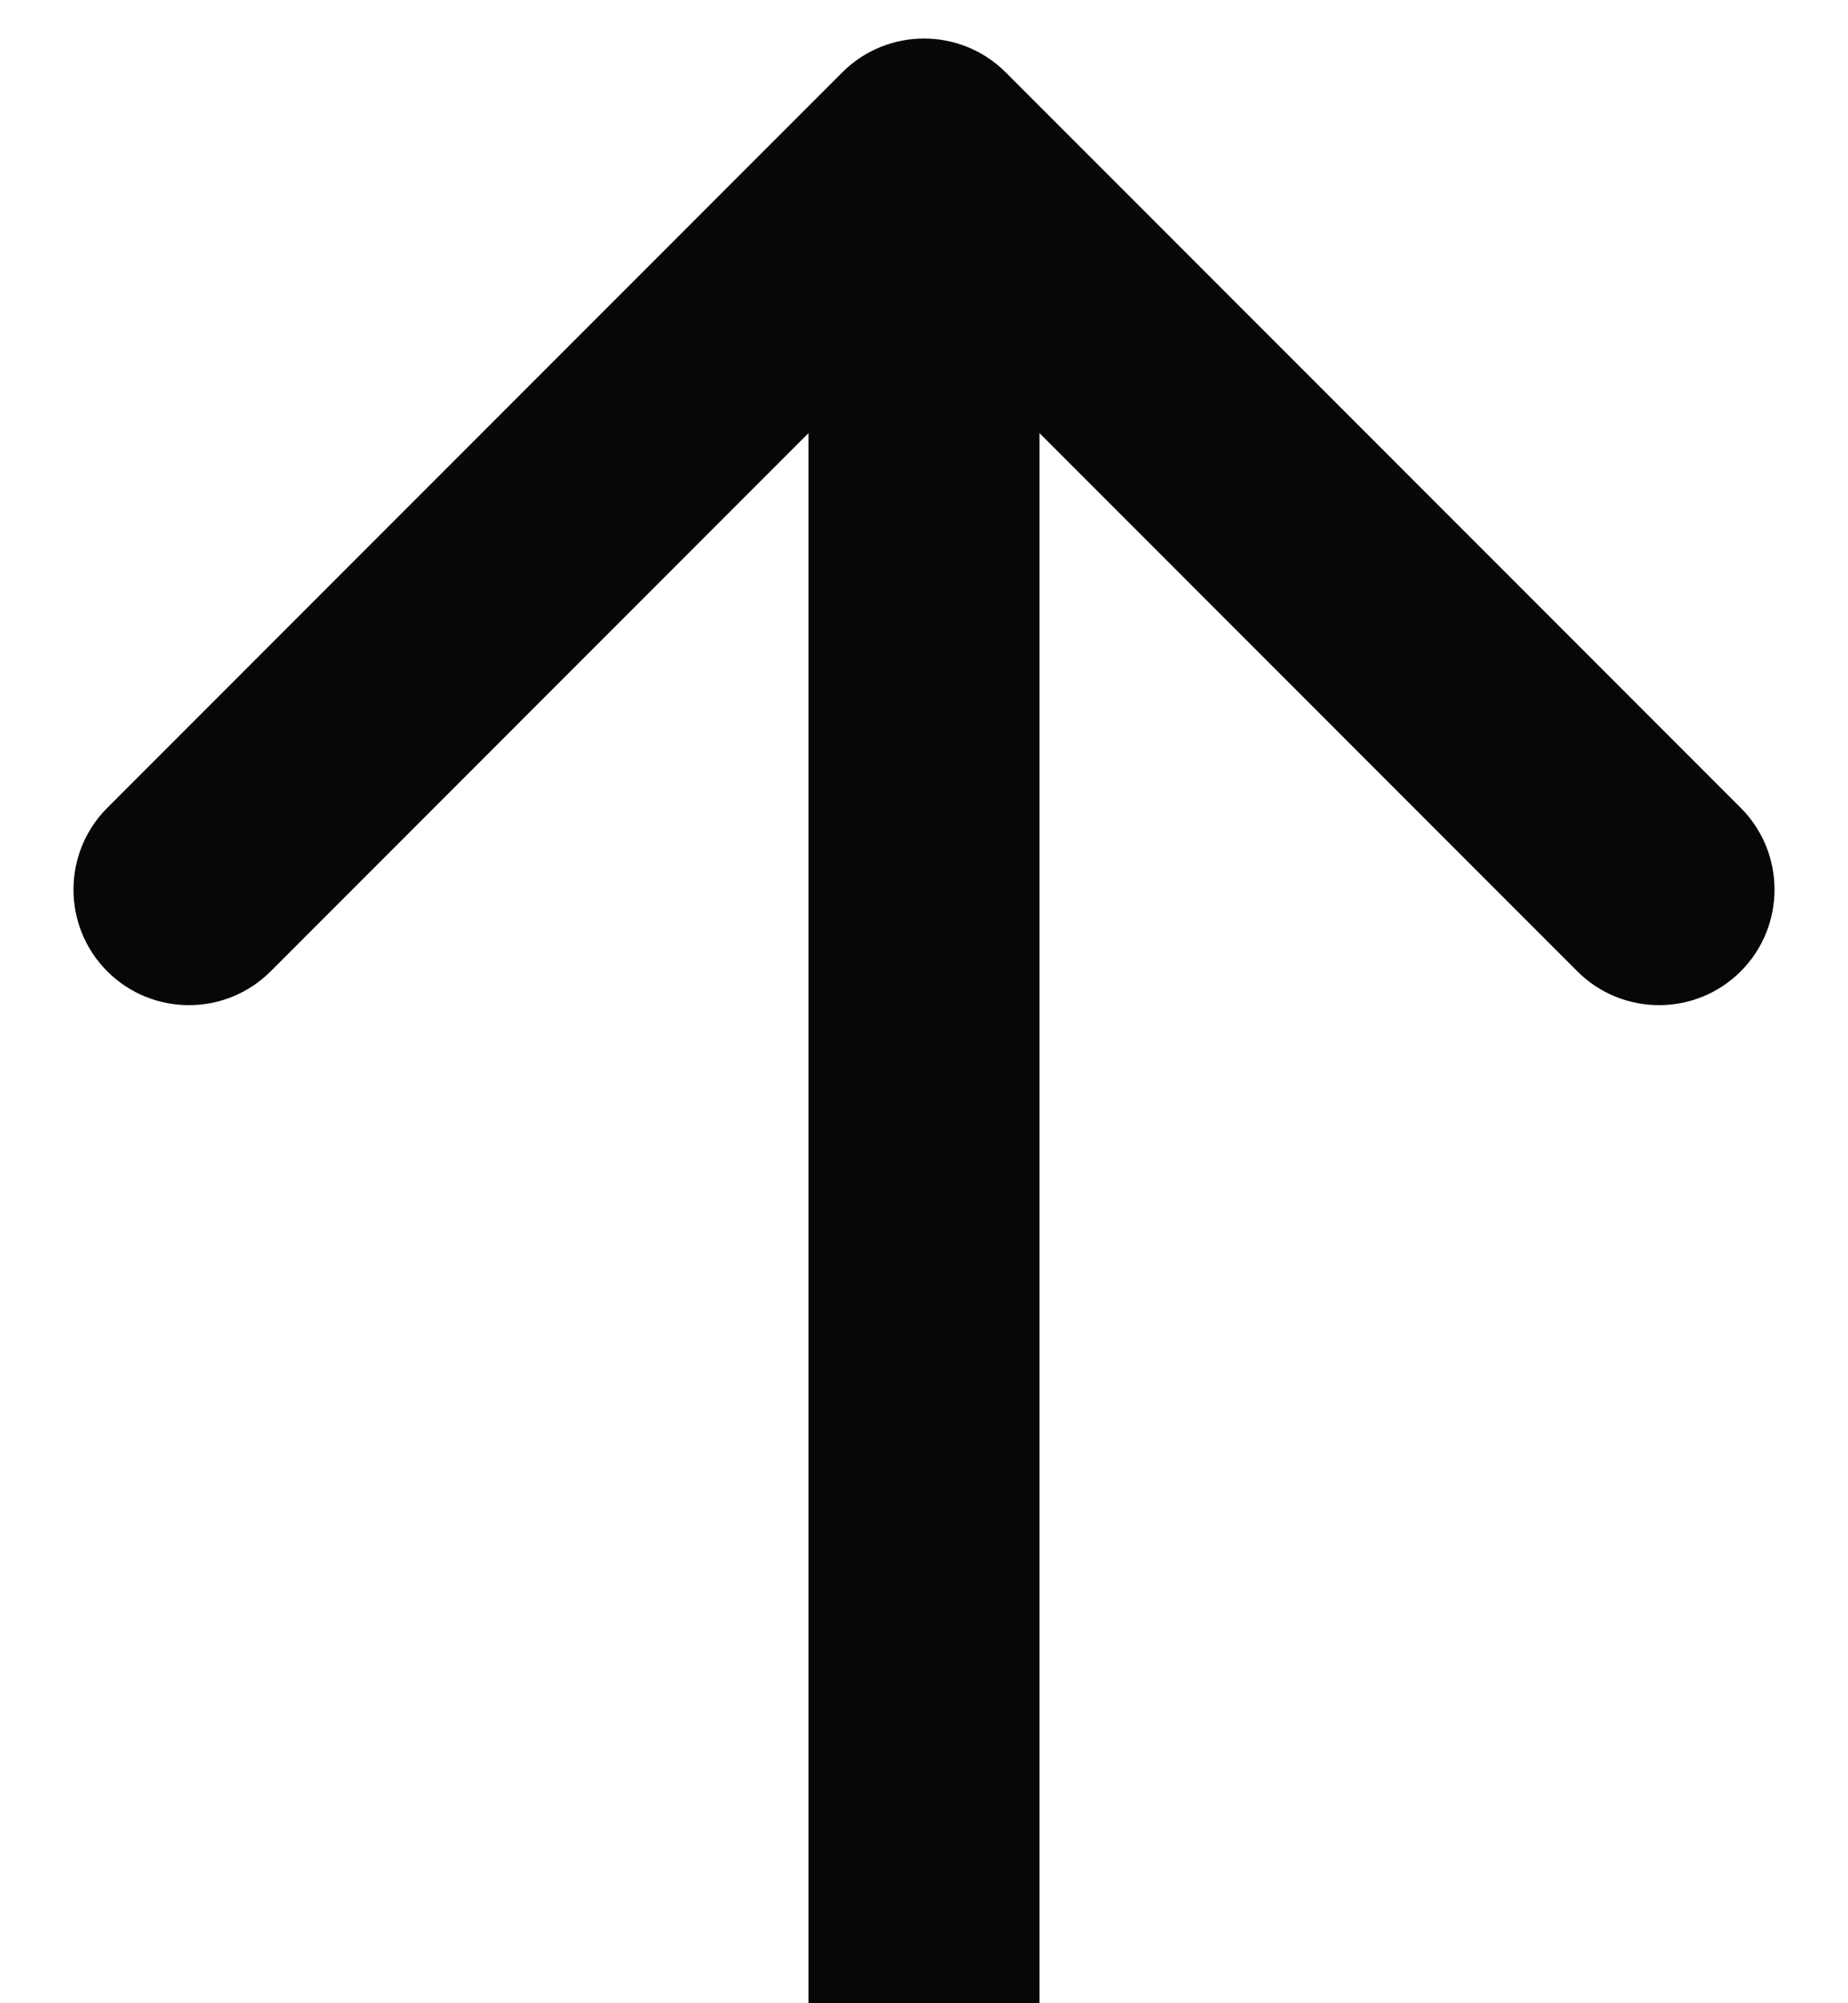
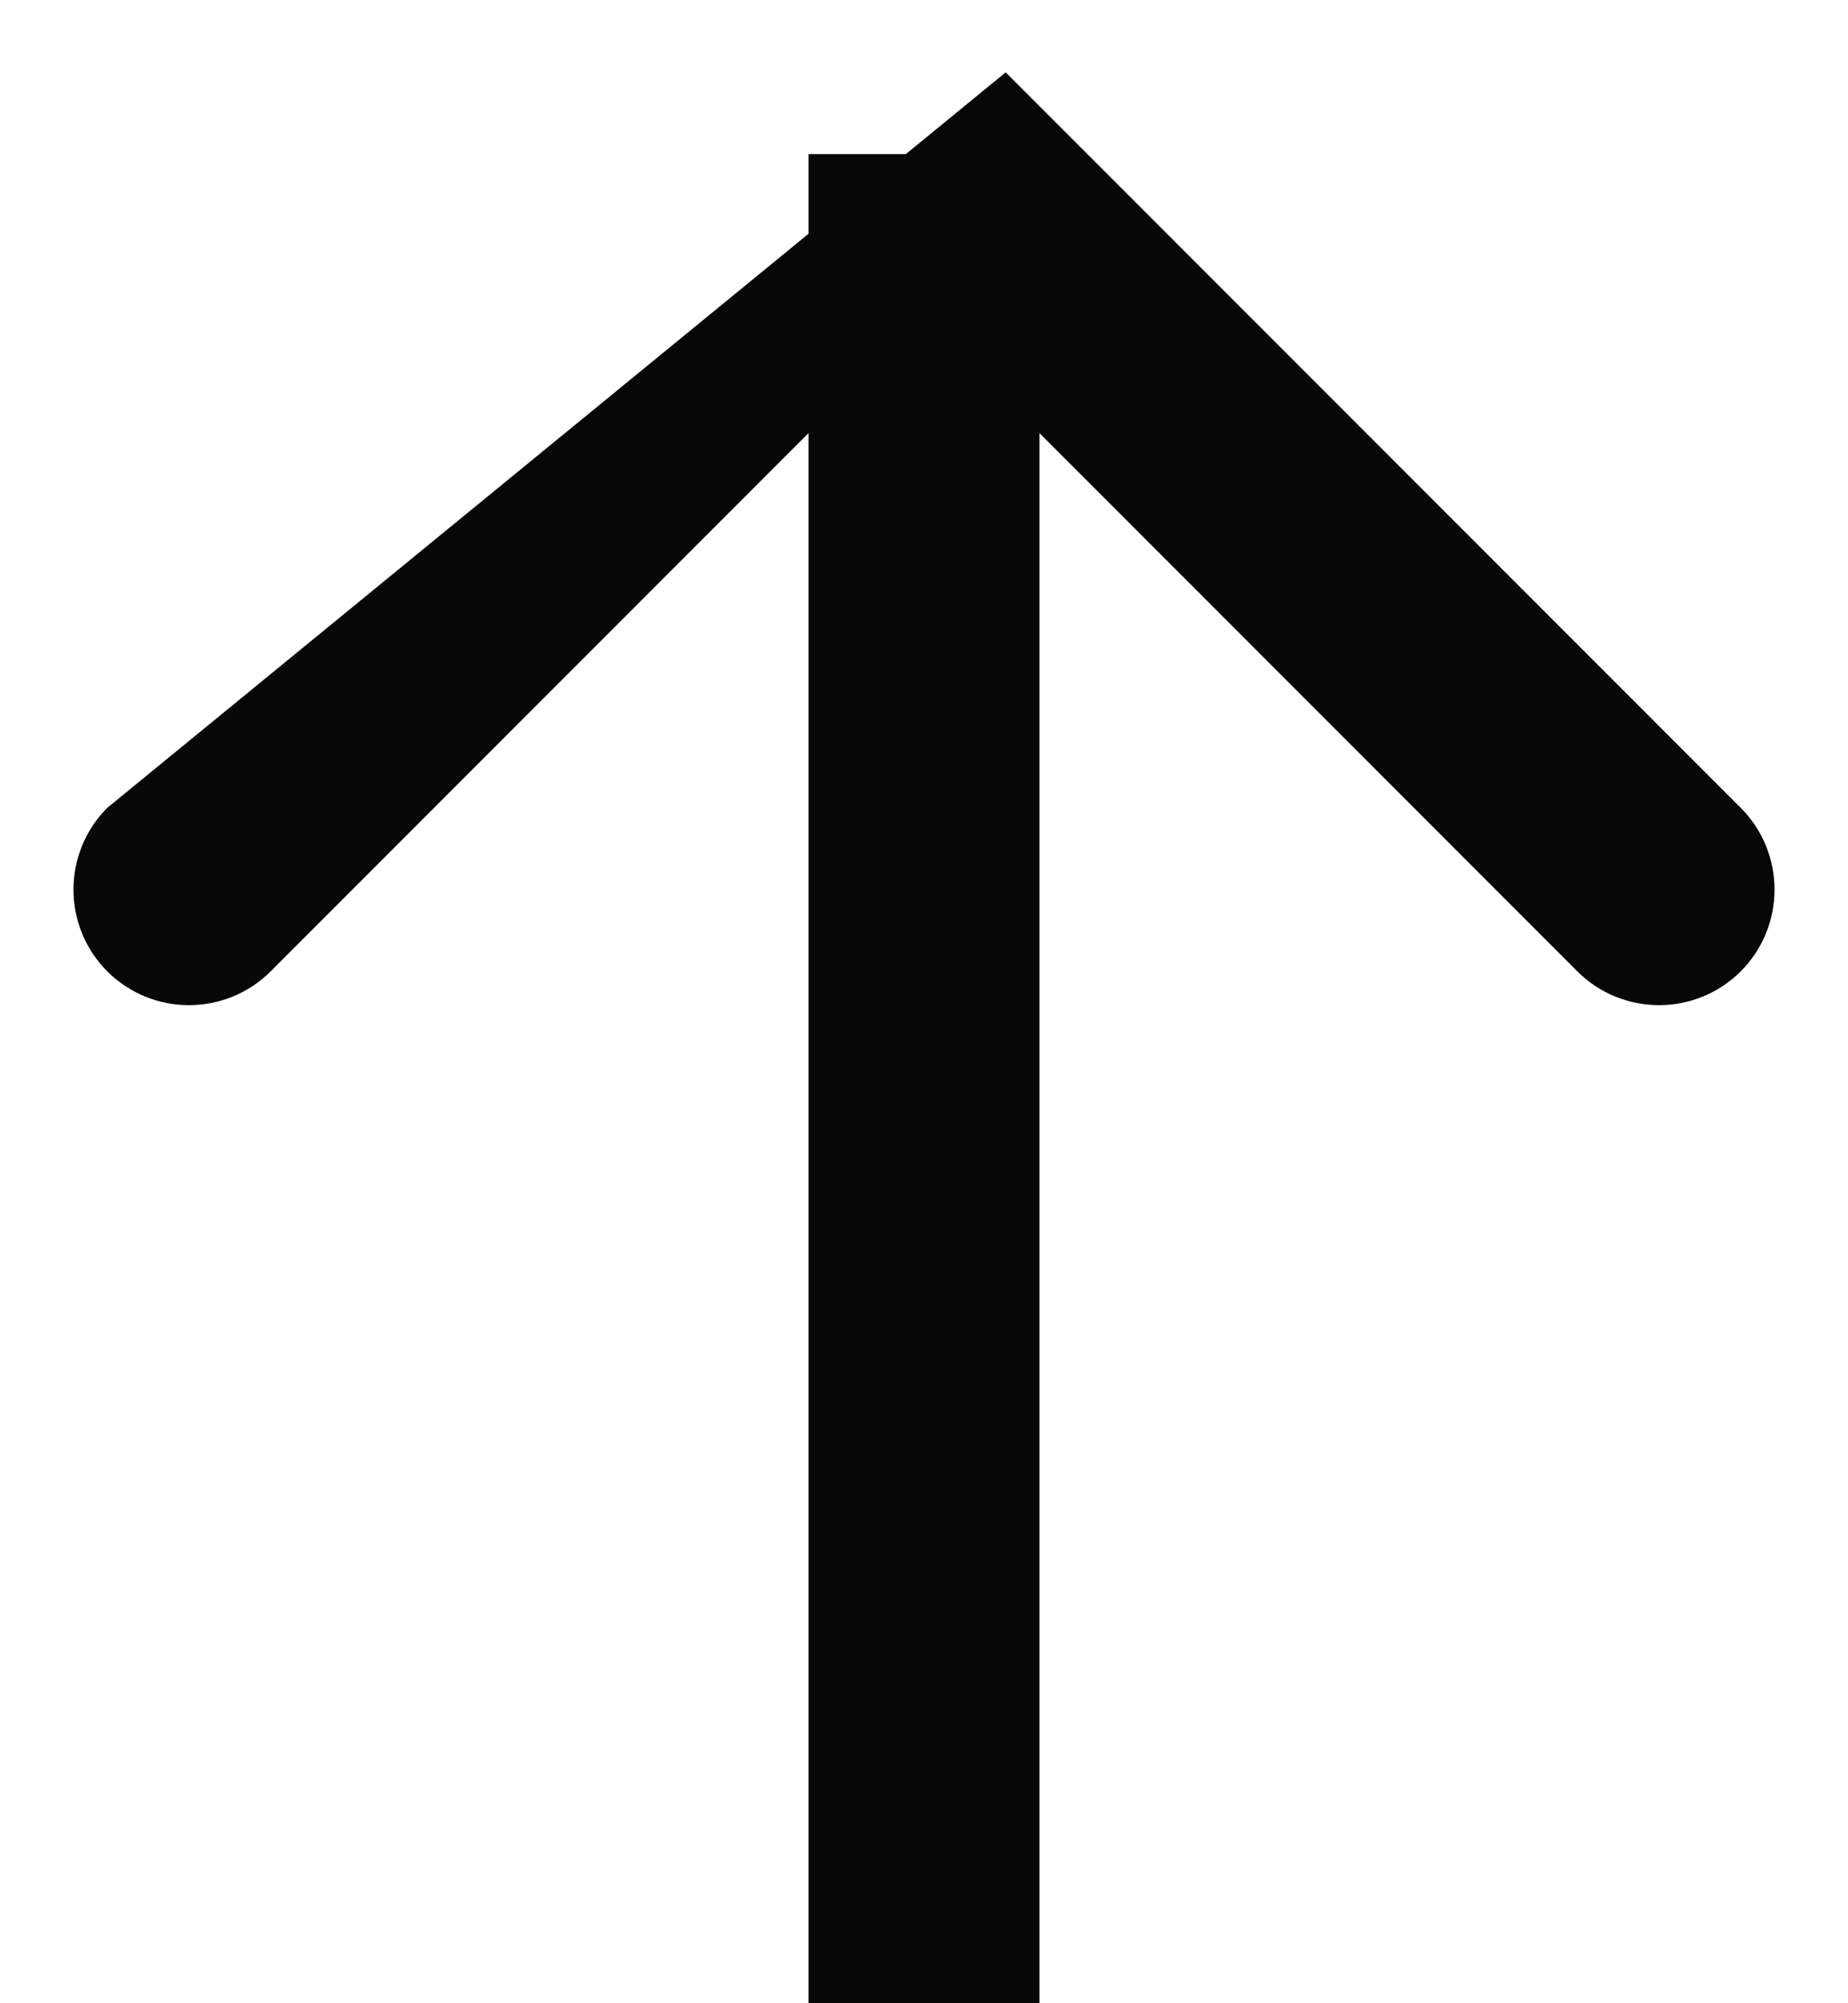
<svg xmlns="http://www.w3.org/2000/svg" width="24" height="26" viewBox="0 0 24 26" fill="none">
-   <path id="Line 7" d="M13.061 0.939C12.475 0.354 11.525 0.354 10.939 0.939L1.393 10.485C0.808 11.071 0.808 12.021 1.393 12.607C1.979 13.192 2.929 13.192 3.515 12.607L12 4.121L20.485 12.607C21.071 13.192 22.021 13.192 22.607 12.607C23.192 12.021 23.192 11.071 22.607 10.485L13.061 0.939ZM10.5 2L10.5 26L13.5 26L13.5 2L10.5 2Z" fill="#080707" />
+   <path id="Line 7" d="M13.061 0.939L1.393 10.485C0.808 11.071 0.808 12.021 1.393 12.607C1.979 13.192 2.929 13.192 3.515 12.607L12 4.121L20.485 12.607C21.071 13.192 22.021 13.192 22.607 12.607C23.192 12.021 23.192 11.071 22.607 10.485L13.061 0.939ZM10.5 2L10.5 26L13.5 26L13.5 2L10.5 2Z" fill="#080707" />
</svg>